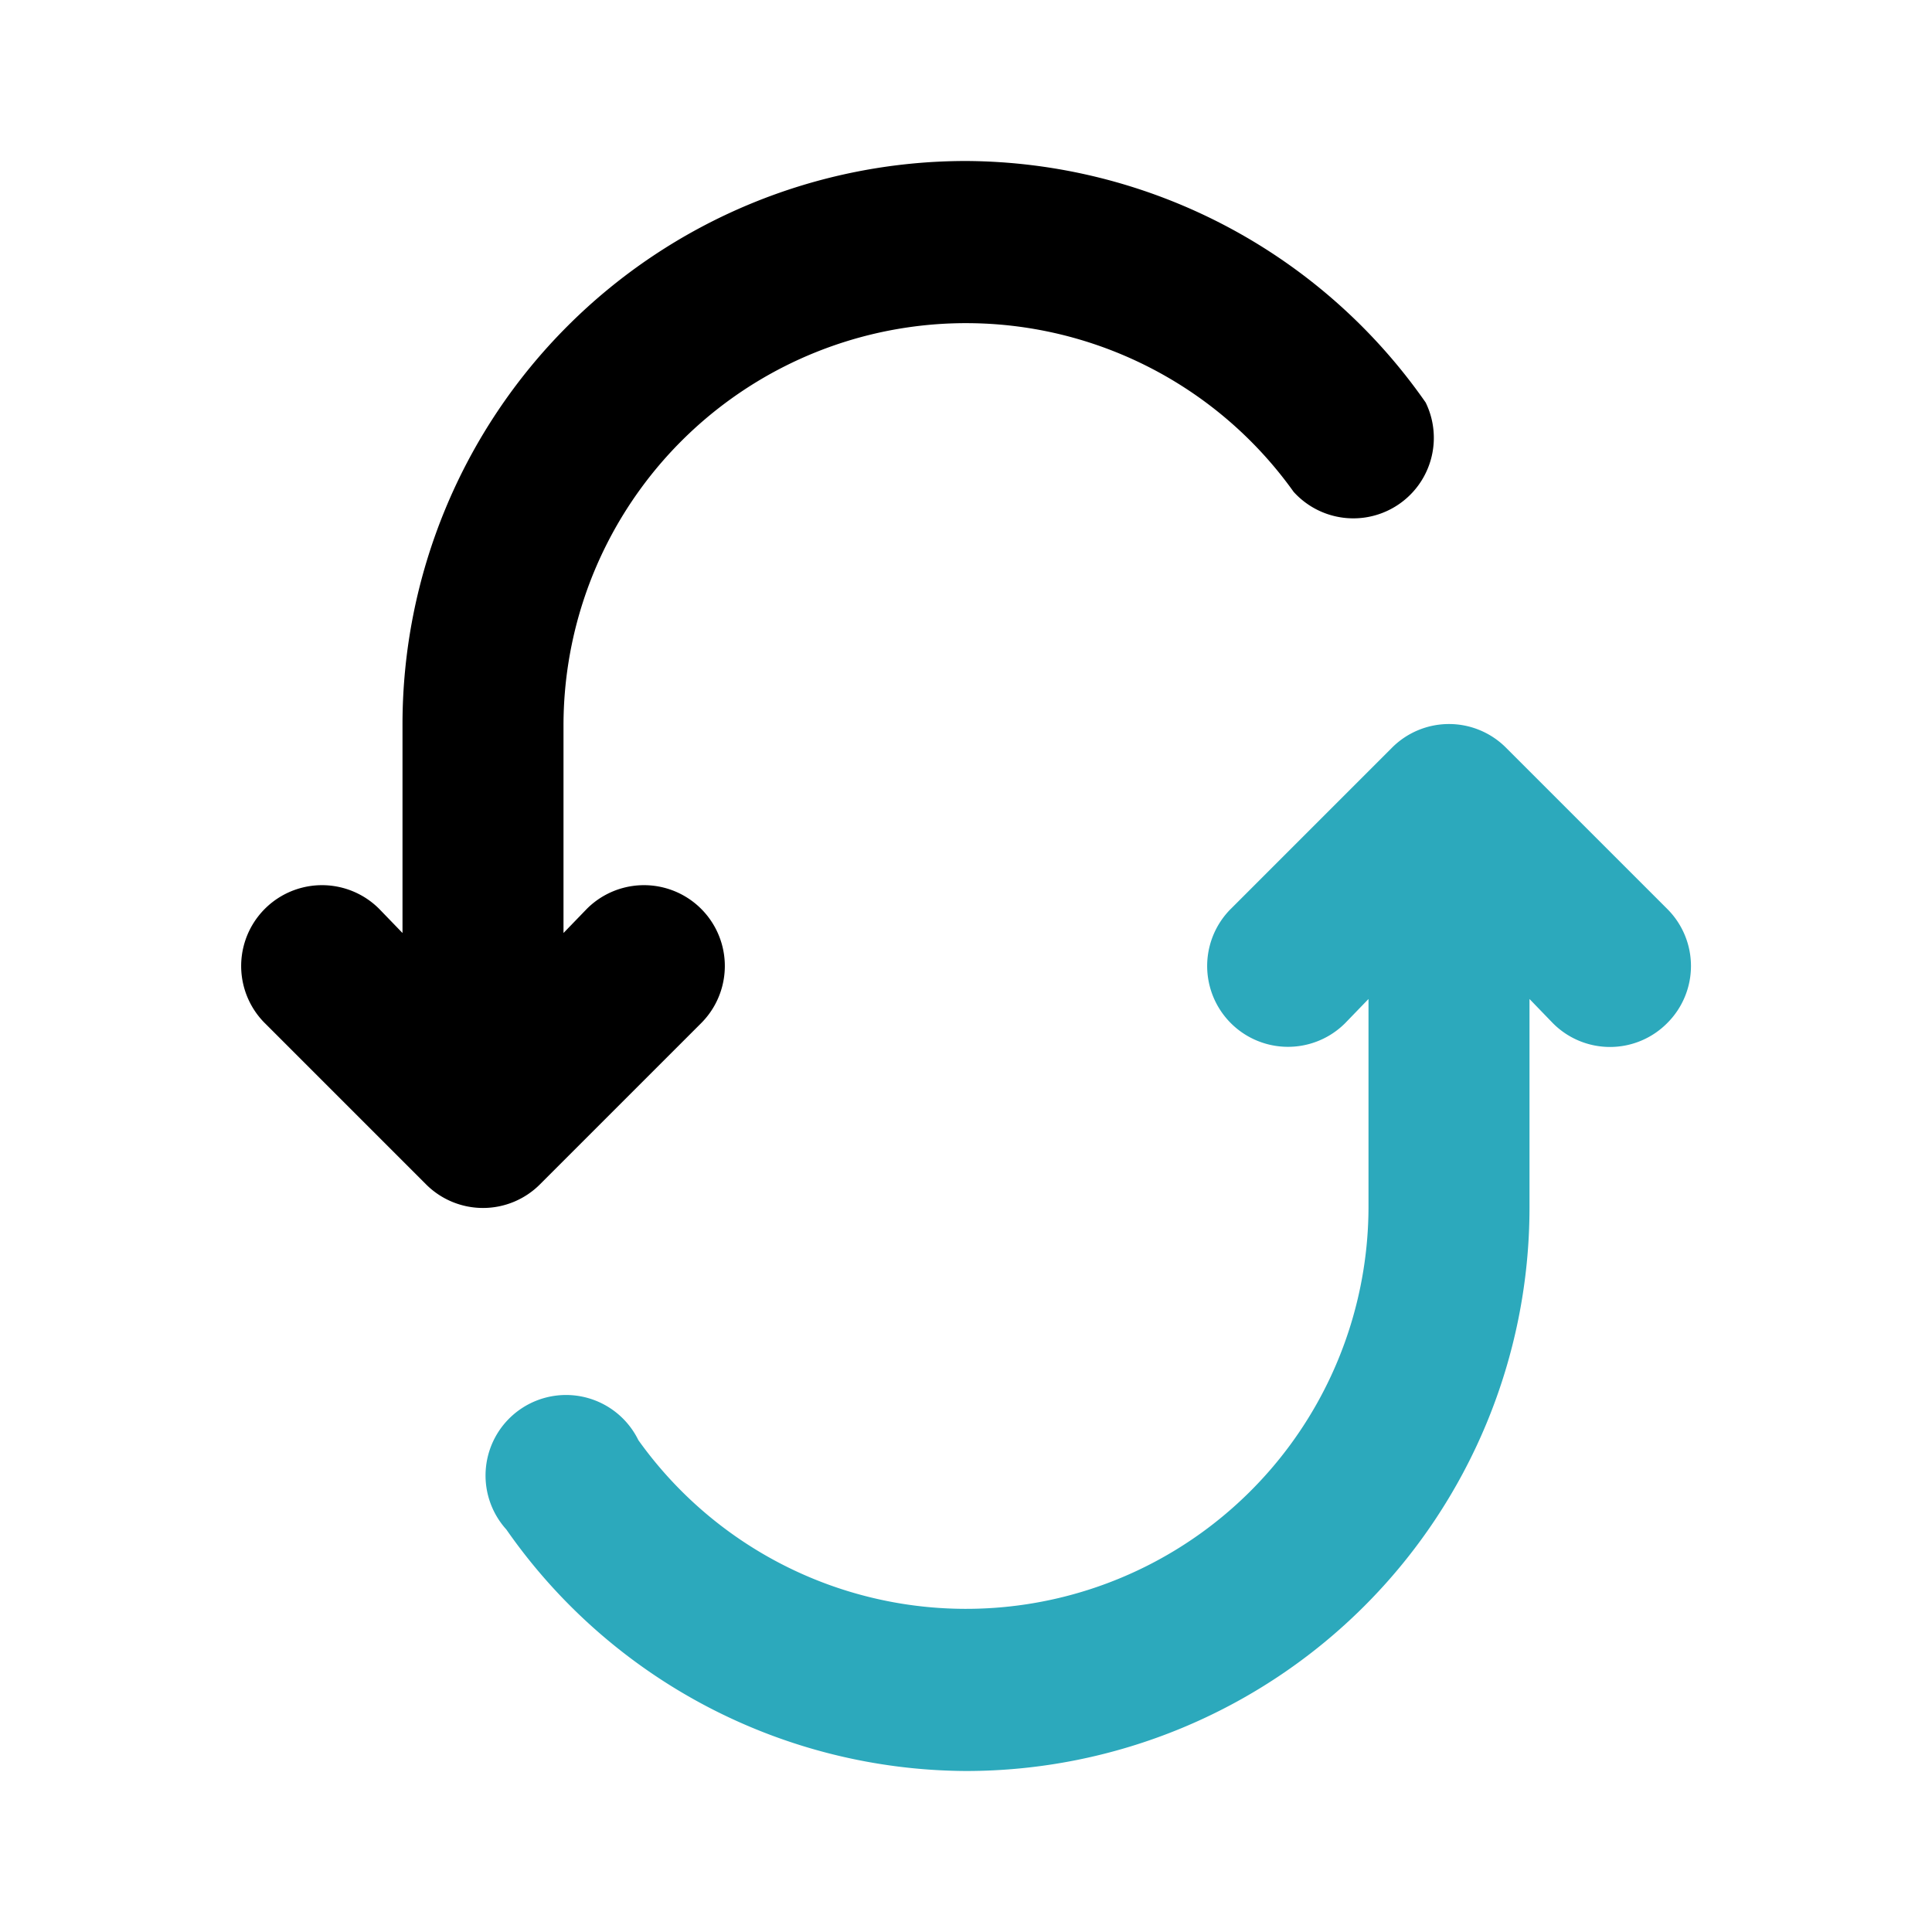
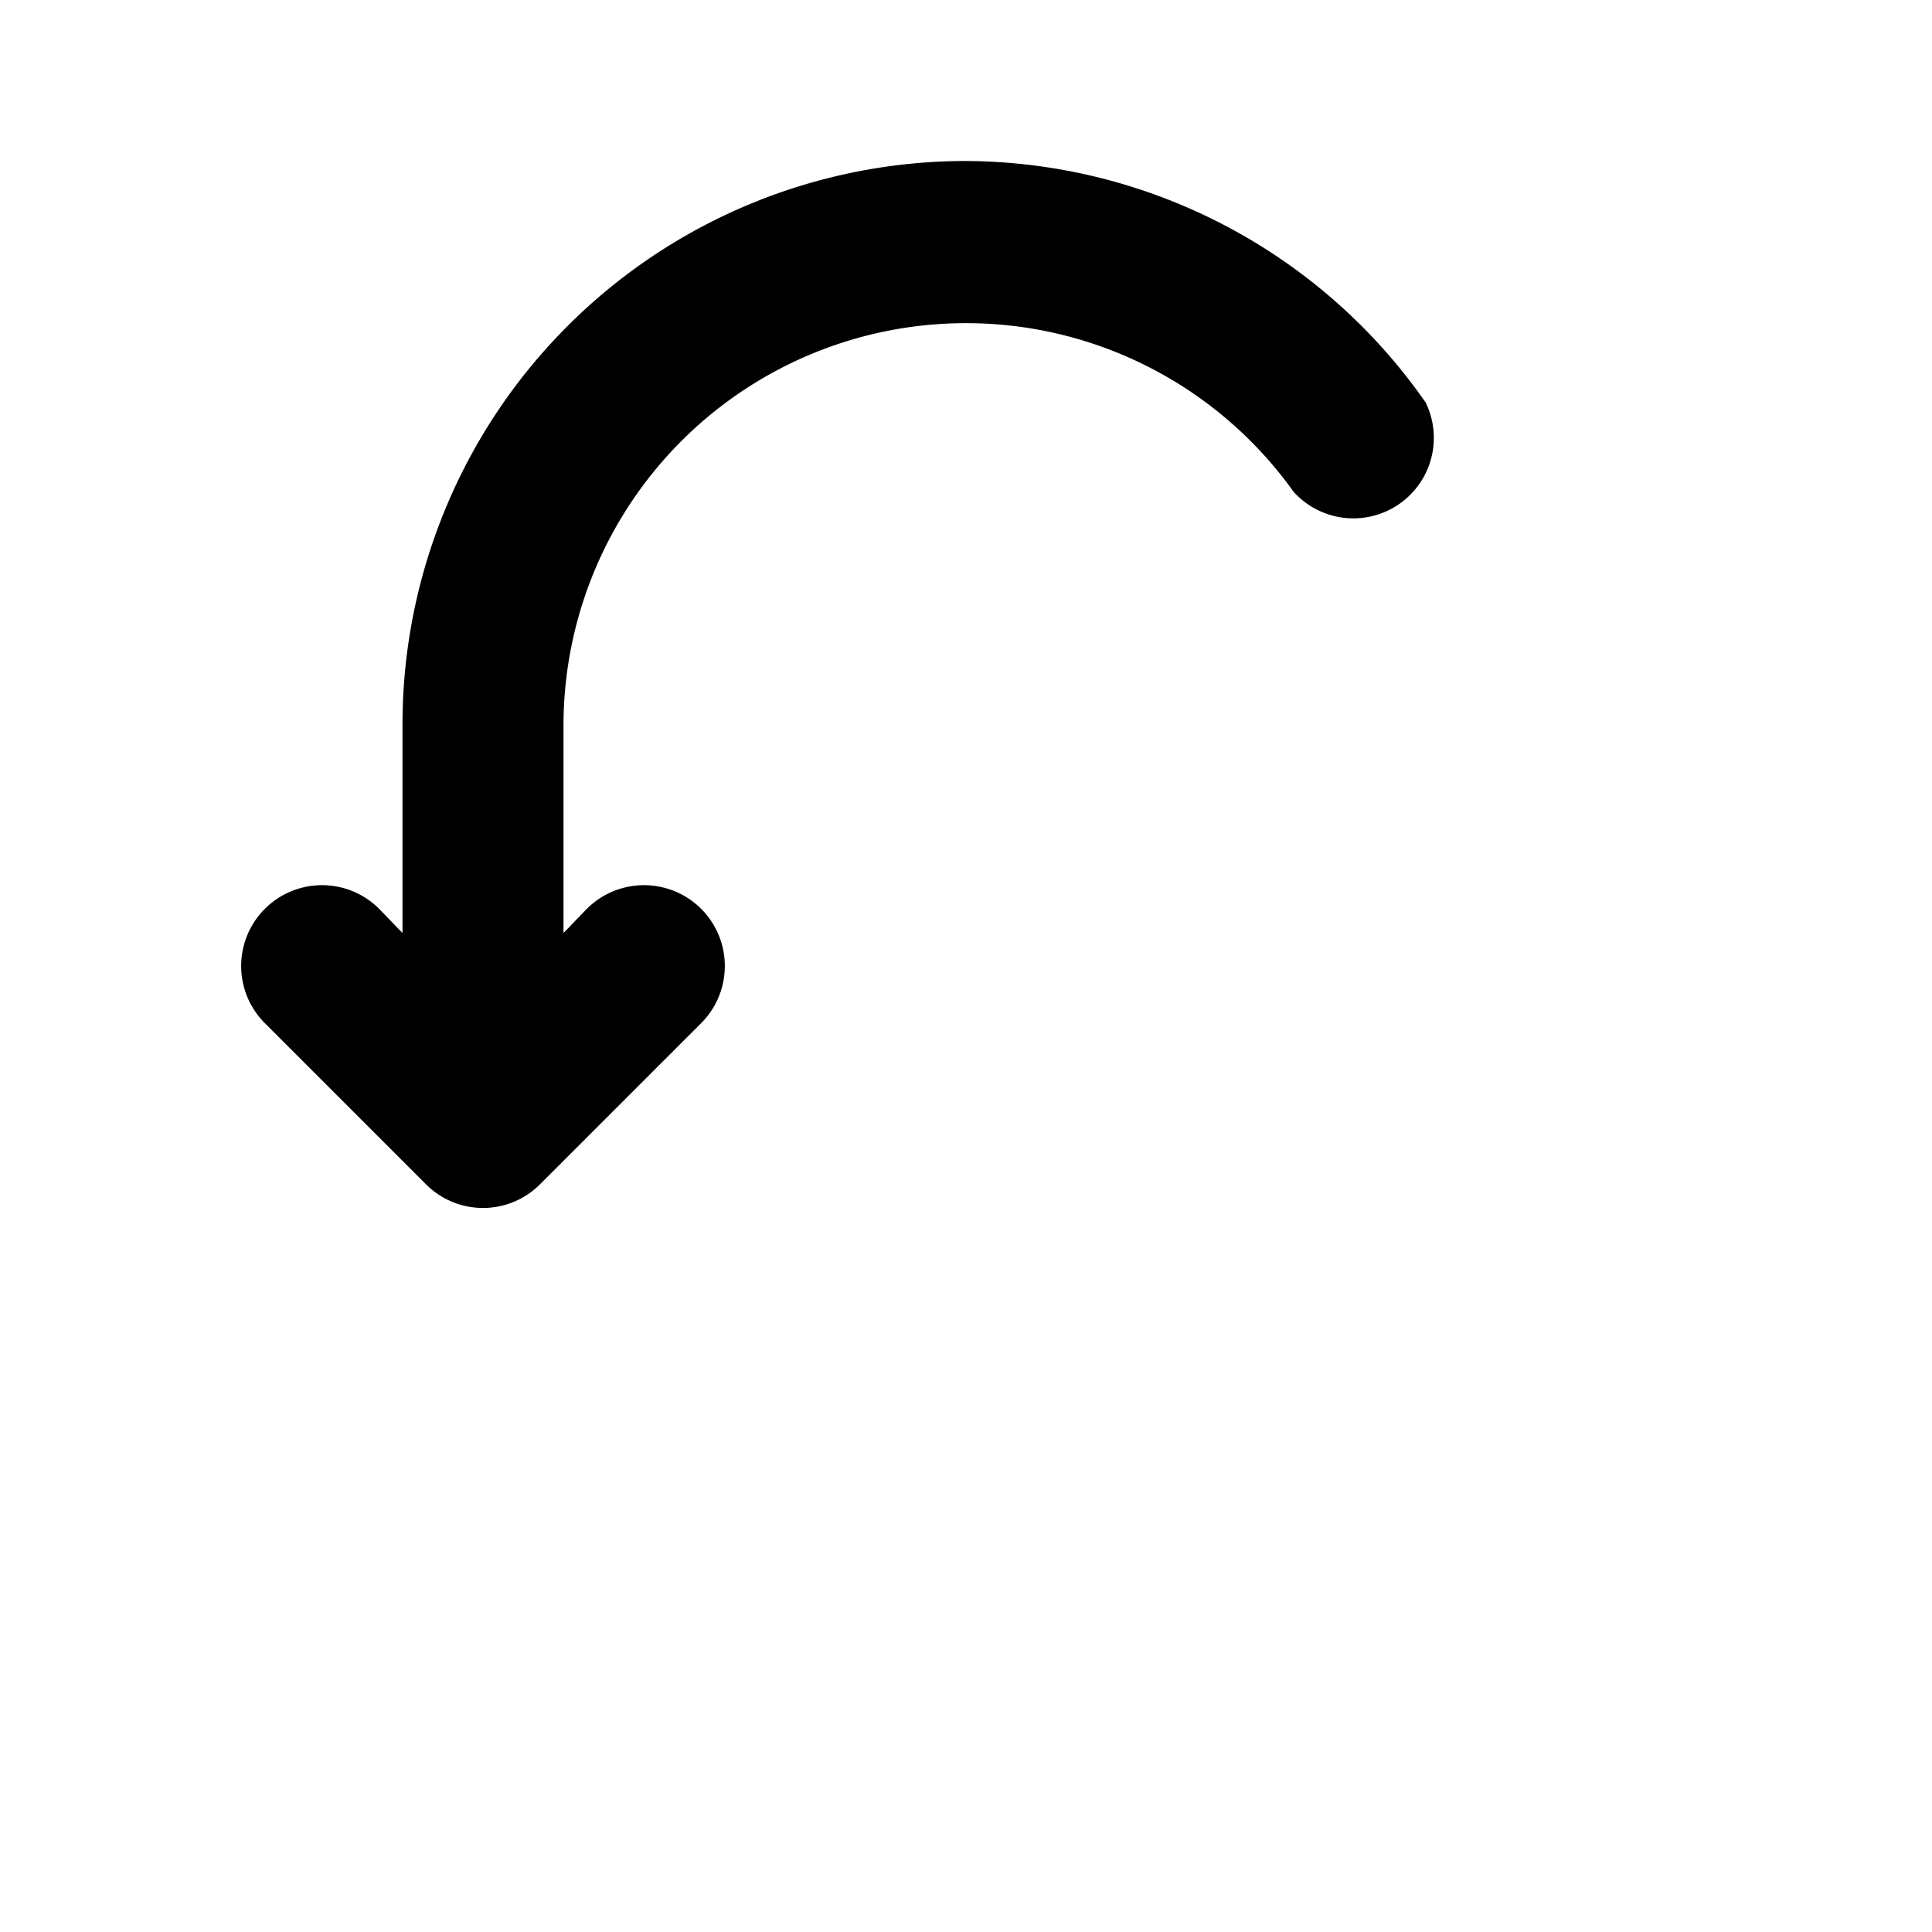
<svg xmlns="http://www.w3.org/2000/svg" fill="#000000" width="800px" height="800px" viewBox="0 0 24 24" id="repost-round" data-name="Flat Color" class="icon flat-color">
-   <path id="secondary" d="M20.71,11.29l-2-2a1,1,0,0,0-1.42,0l-2,2a1,1,0,0,0,1.42,1.42l.29-.3V15a5,5,0,0,1-9.07,2.89A1,1,0,1,0,6.29,19,7,7,0,0,0,12,22a7,7,0,0,0,7-7V12.41l.29.3a1,1,0,0,0,1.42,0A1,1,0,0,0,20.71,11.29Z" style="fill: rgb(44, 169, 188);" />
  <path id="primary" d="M17.71,5A7,7,0,0,0,12,2,7,7,0,0,0,5,9v2.59l-.29-.3a1,1,0,0,0-1.42,1.42l2,2a1,1,0,0,0,1.42,0l2-2a1,1,0,0,0-1.42-1.42l-.29.3V9a5,5,0,0,1,9.07-2.89A1,1,0,0,0,17.71,5Z" style="fill: rgb(0, 0, 0);" />
</svg>